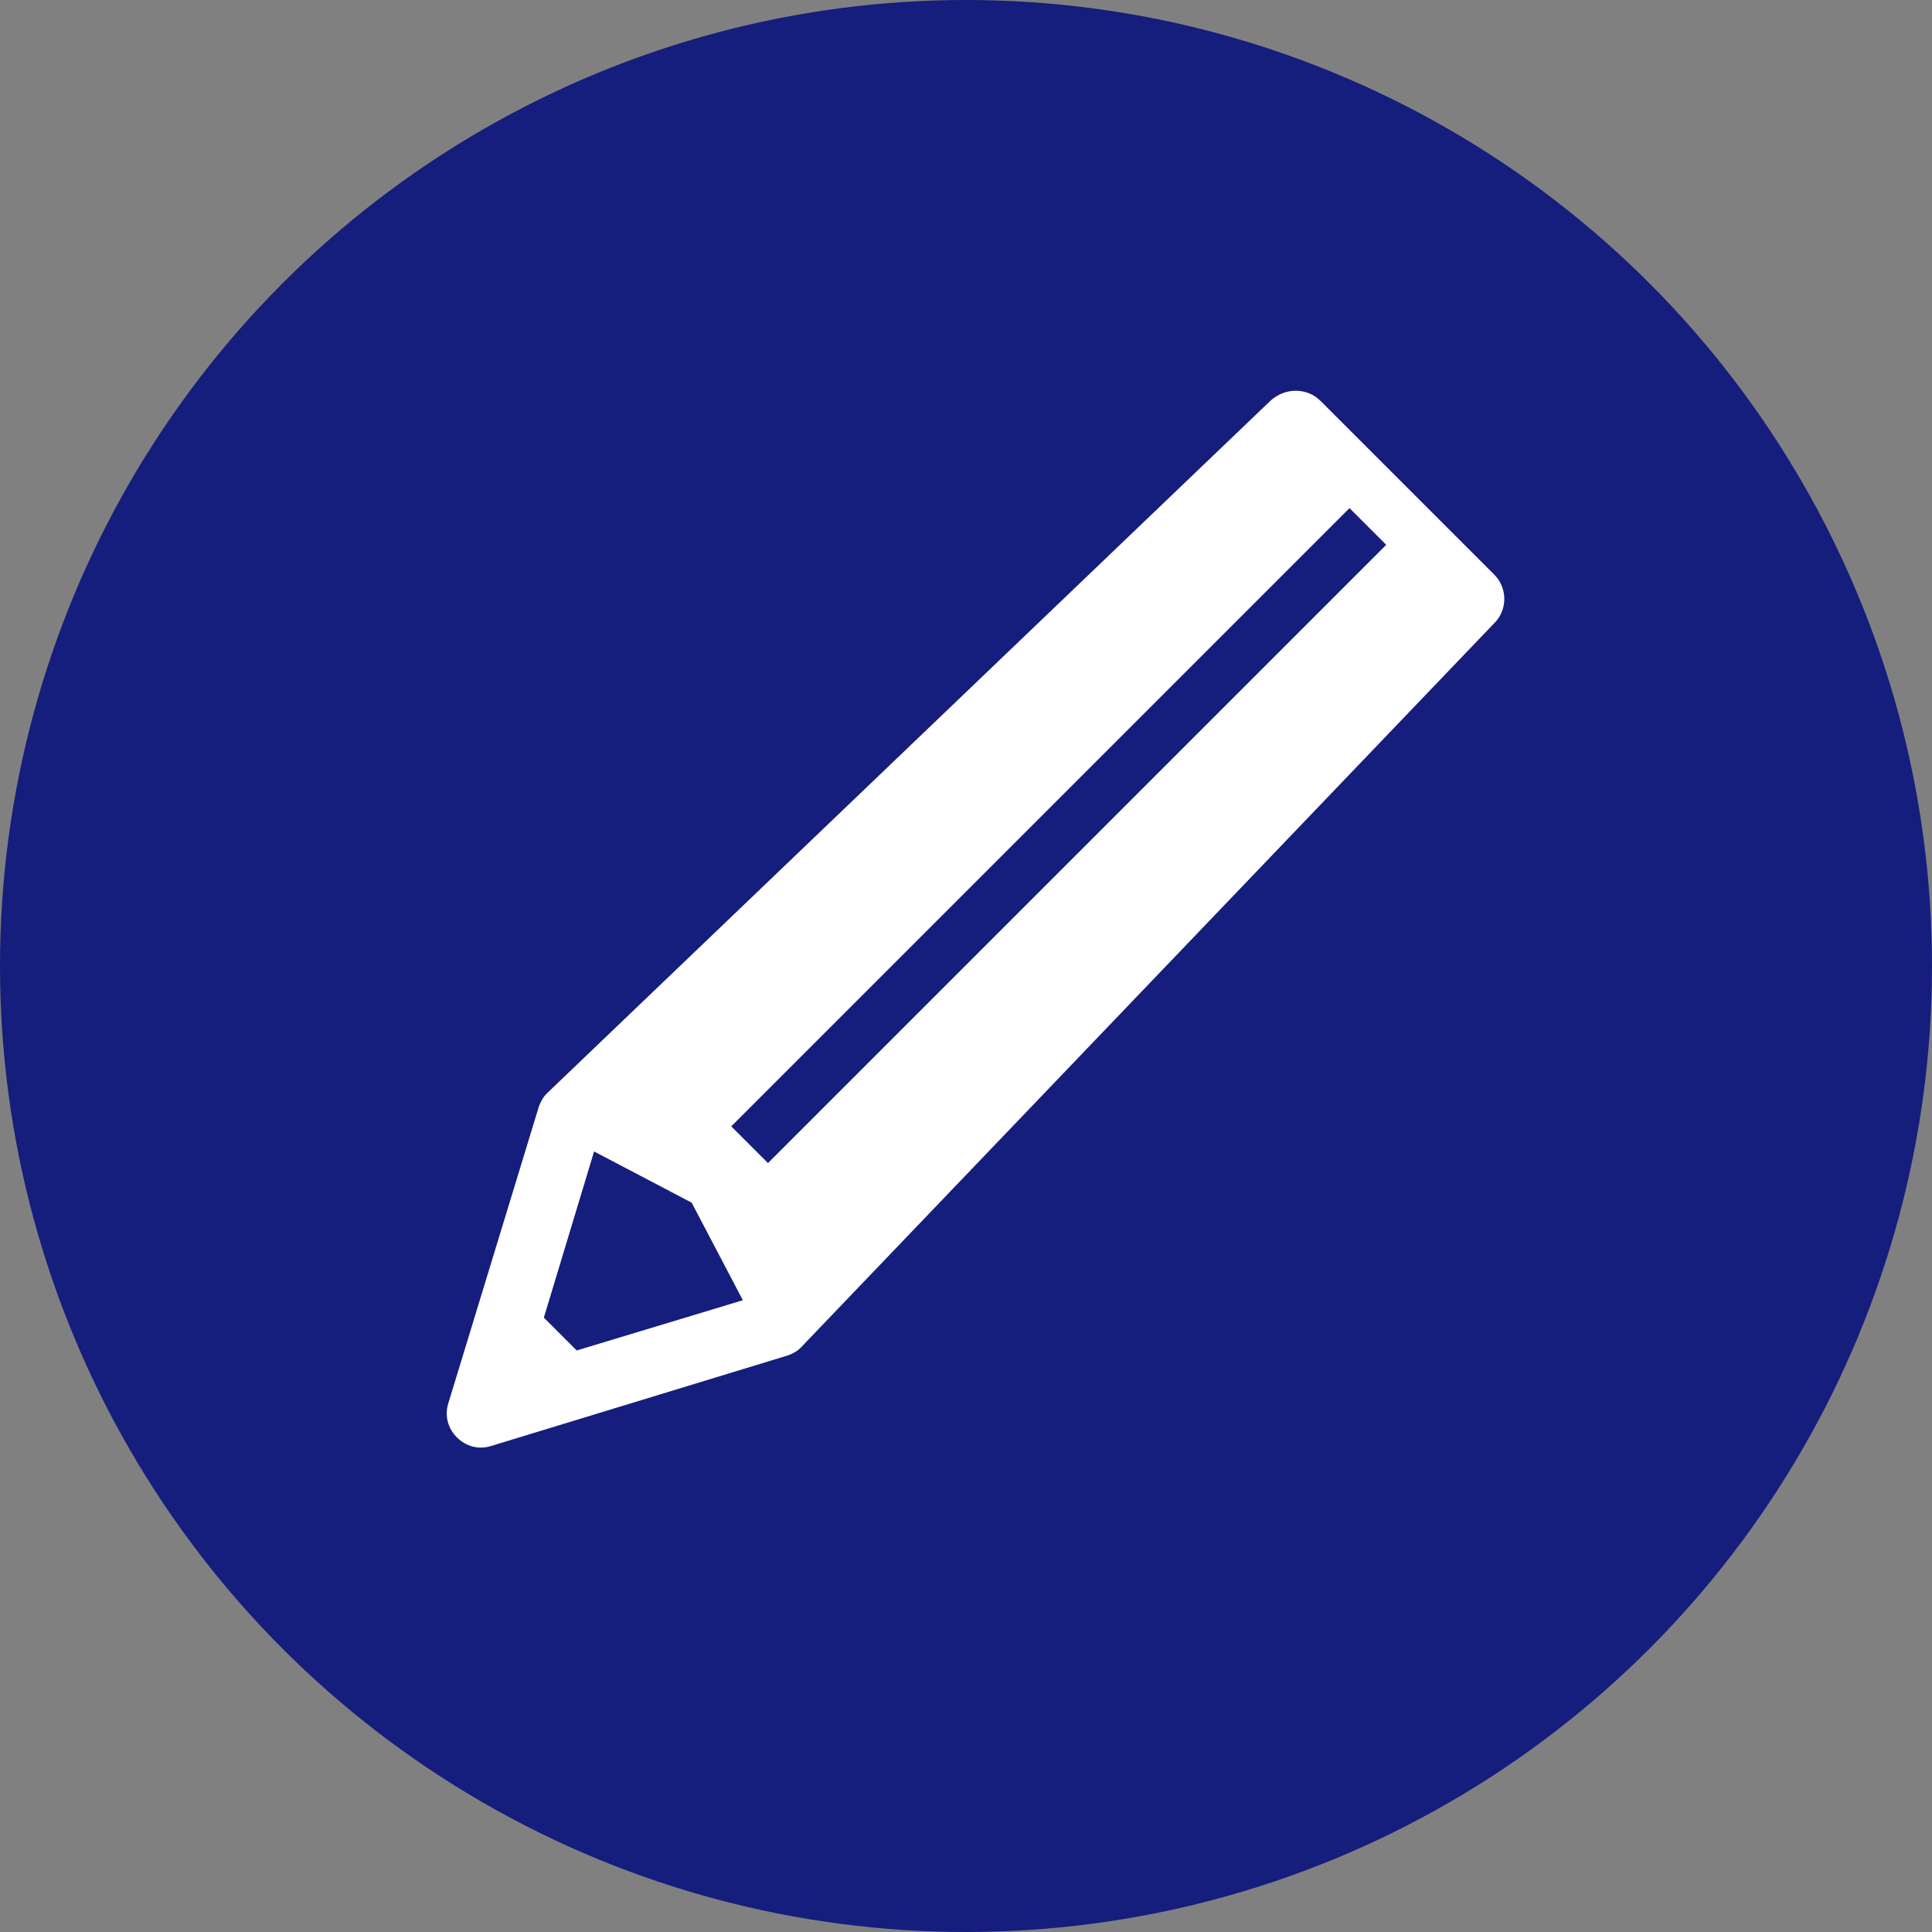
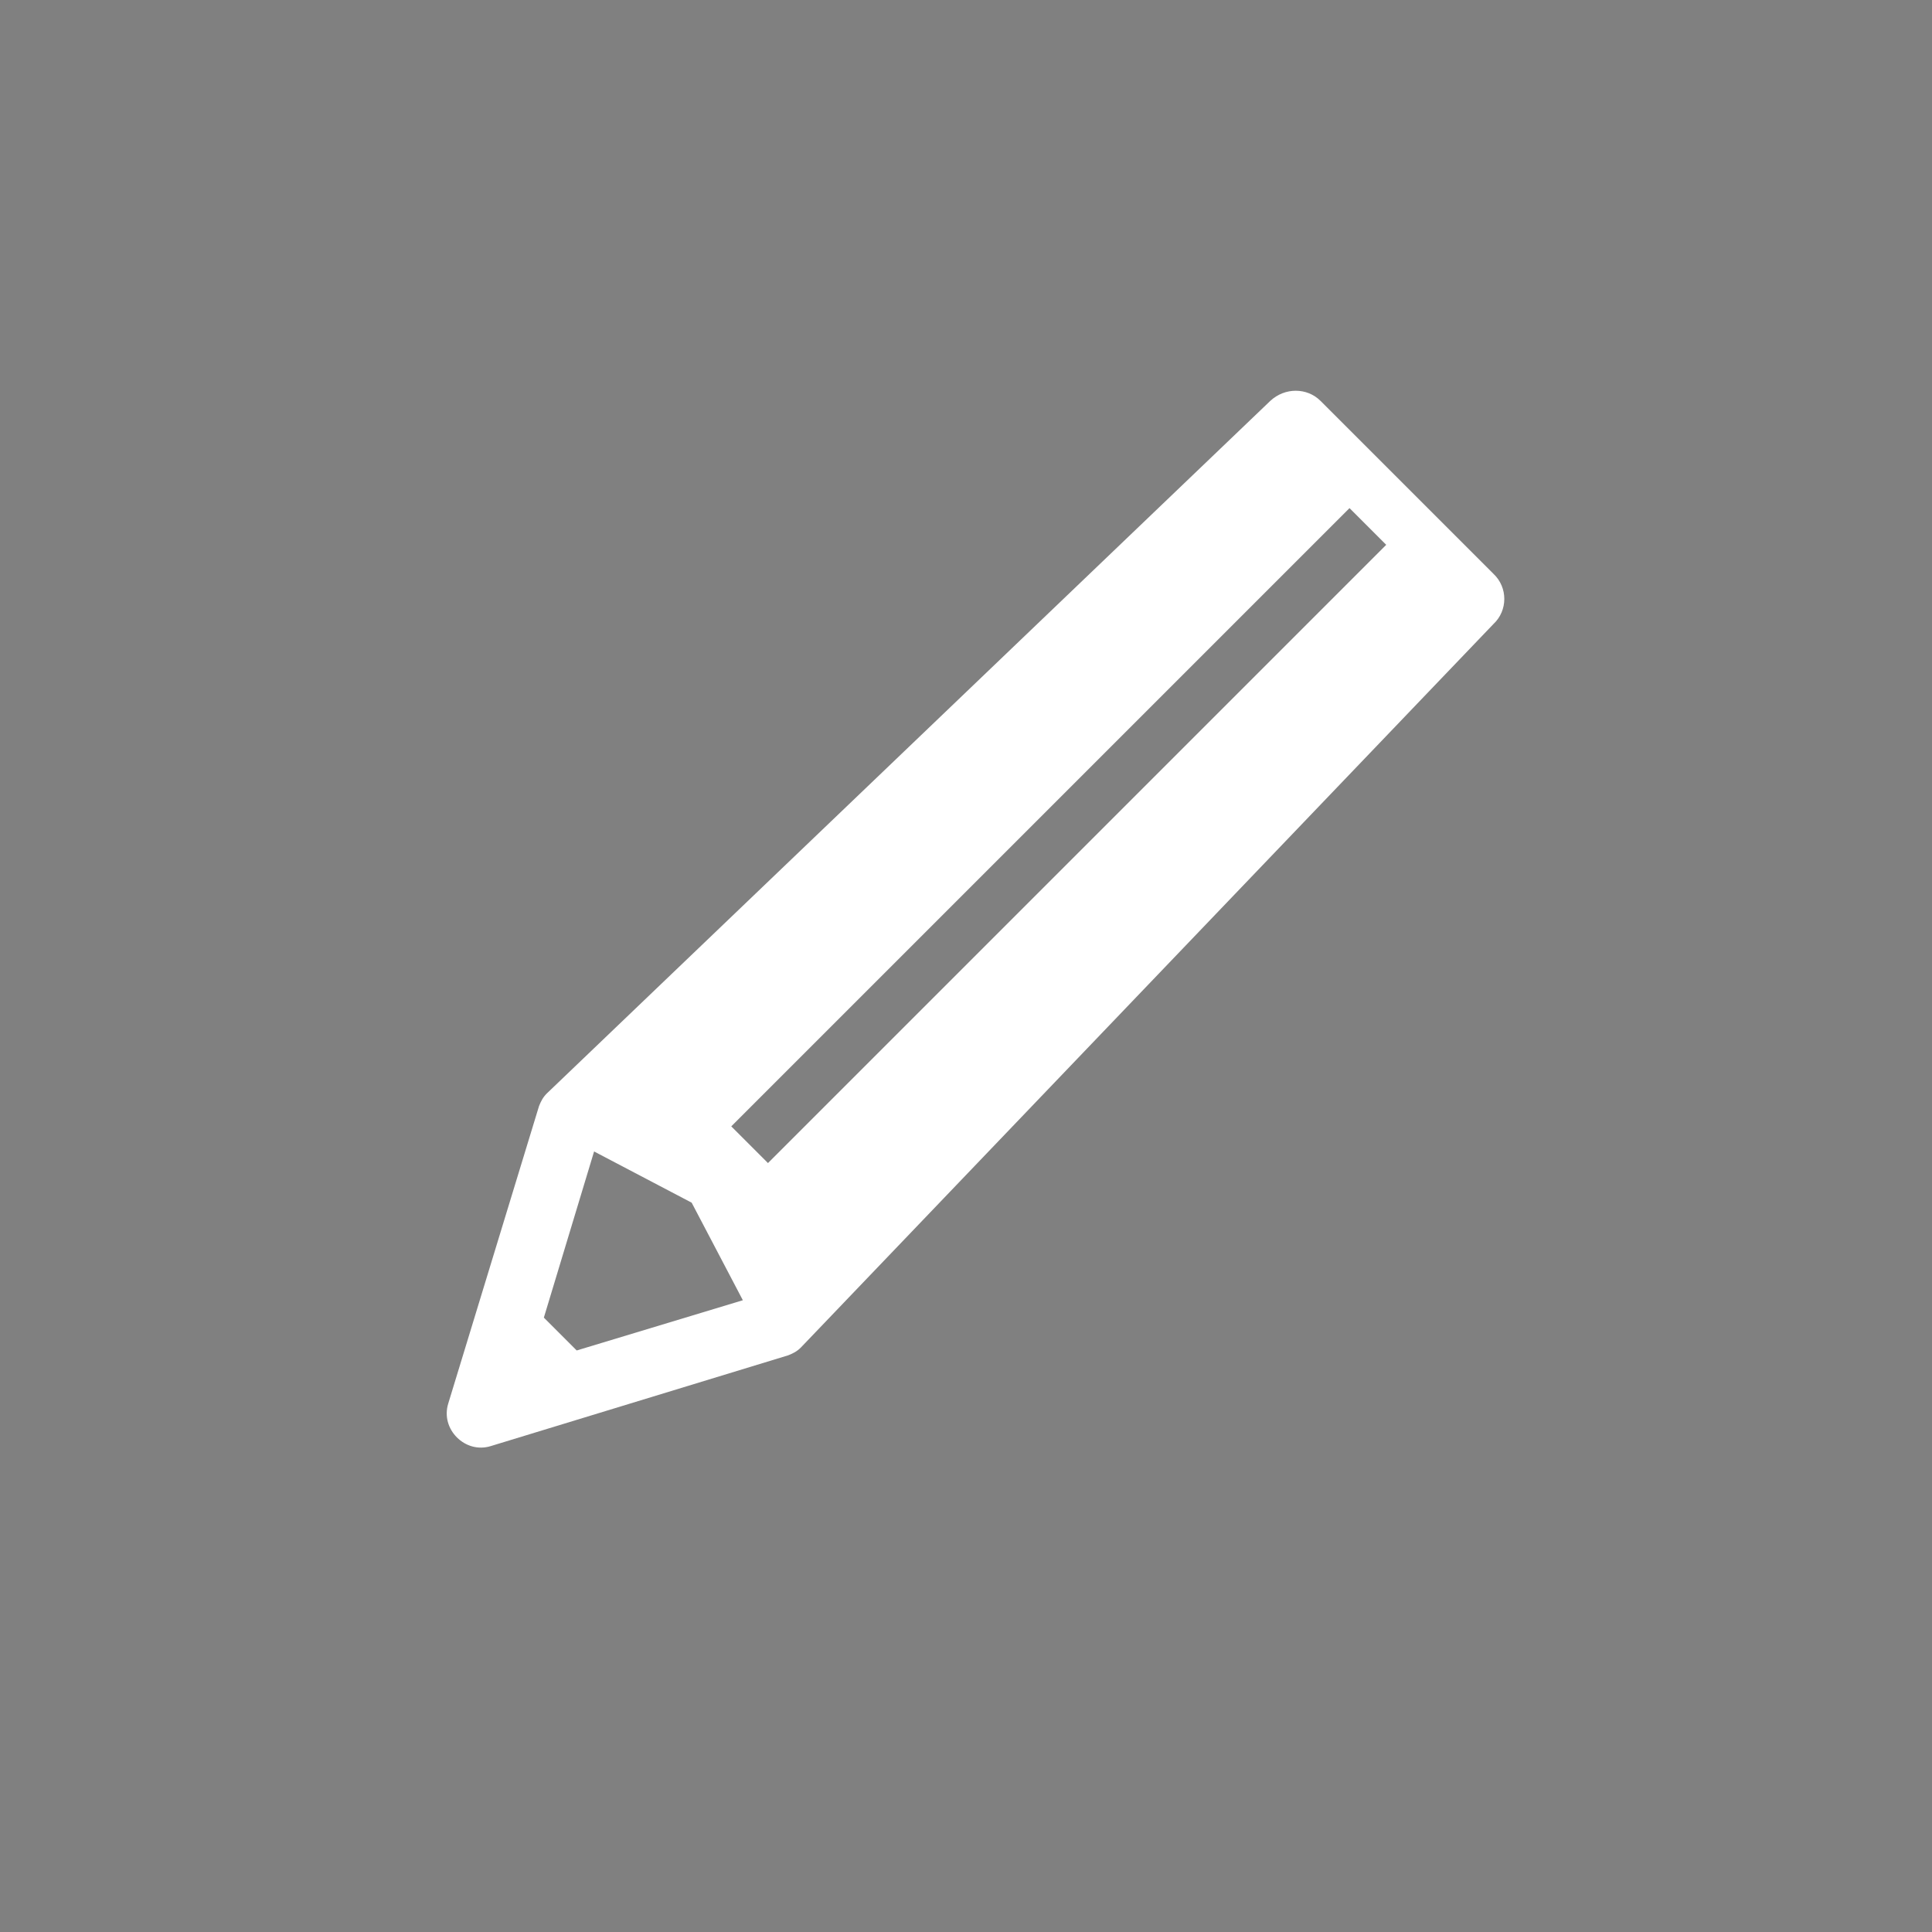
<svg xmlns="http://www.w3.org/2000/svg" version="1.1" id="icon" x="0px" y="0px" viewBox="0 0 200 200" style="enable-background:new 0 0 200 200;" xml:space="preserve">
  <rect x="0" y="0" width="200" height="200" fill="#808080" stroke="none" />
  <style type="text/css">
	.st0{fill:#151D7D;}
	.st1{fill:#FFFFFF;}
</style>
-   <circle class="st0" cx="100" cy="100" r="100" />
  <path class="st1" d="M154.6,59.4l-17.9-17.9c-1.4-1.4-3.7-1.4-5.2,0l-74.9,71.7c-0.4,0.4-0.6,0.8-0.8,1.3c0,0,0,0,0,0l-9.4,30.8  c-0.4,1.3,0,2.6,0.9,3.5c0.9,0.9,2.2,1.3,3.5,0.9l30.8-9.4c0,0,0,0,0,0c0.5-0.2,0.9-0.4,1.3-0.8l71.7-74.9  C156.1,63.2,156.1,60.8,154.6,59.4z M59.7,139.8l-3.4-3.4l5.2-17.2l10.1,5.3l0,0l0,0l5.3,10.1L59.7,139.8z M79.5,120.4l-3.8-3.8  l64-64l3.8,3.8L79.5,120.4z" />
</svg>